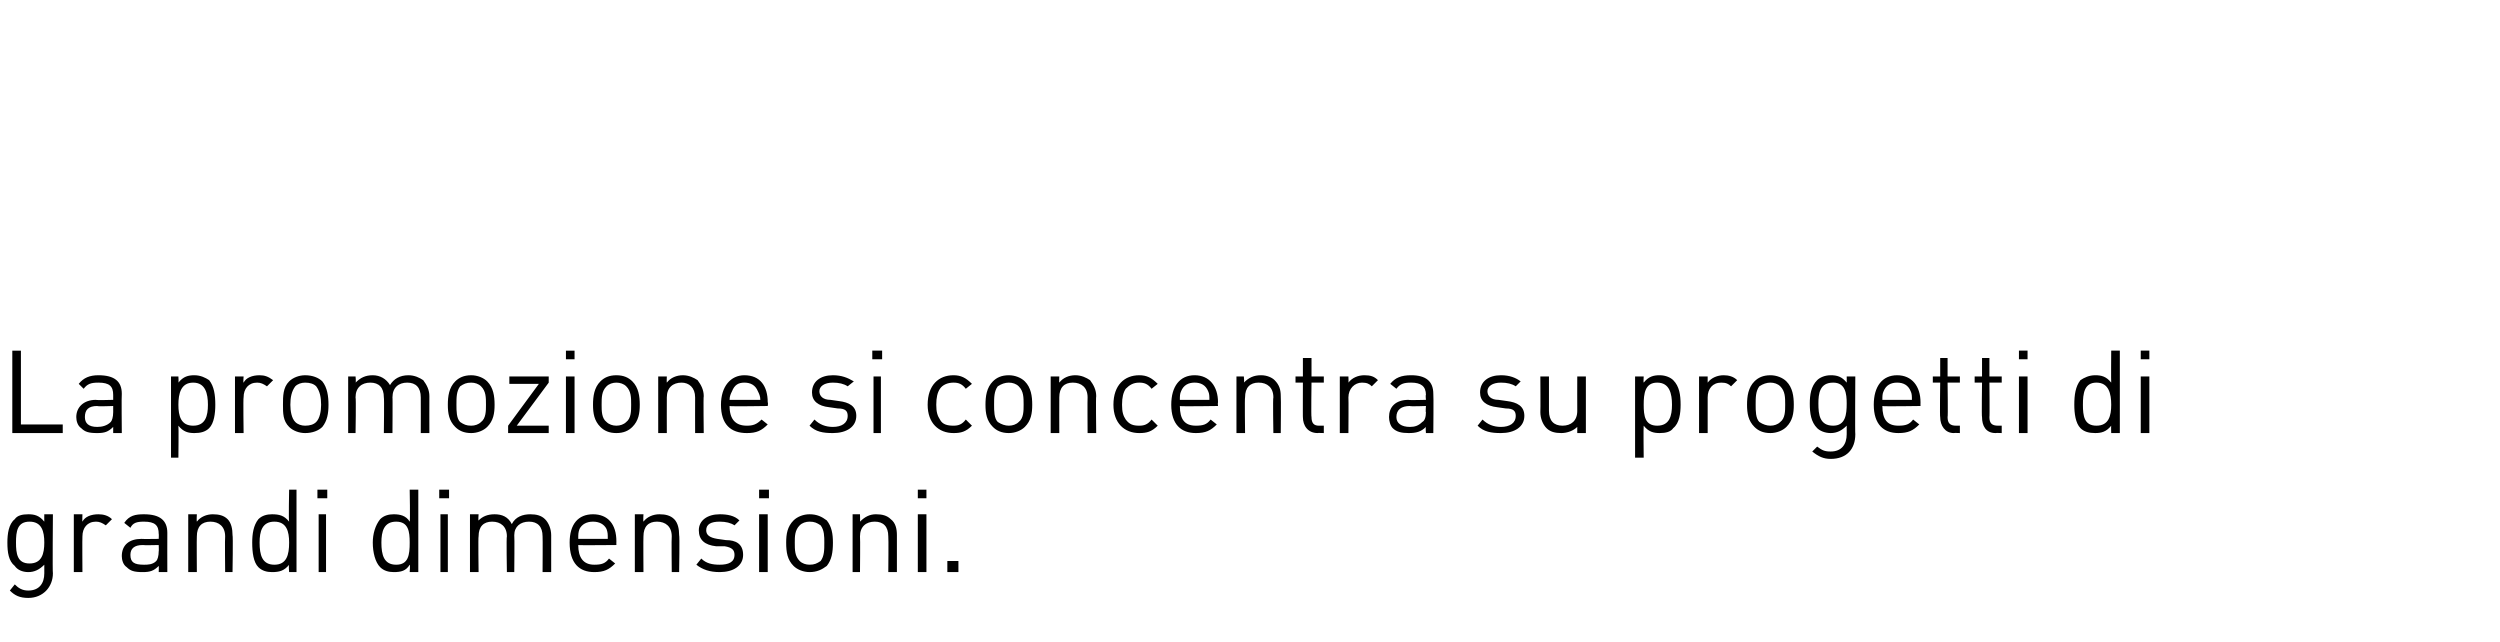
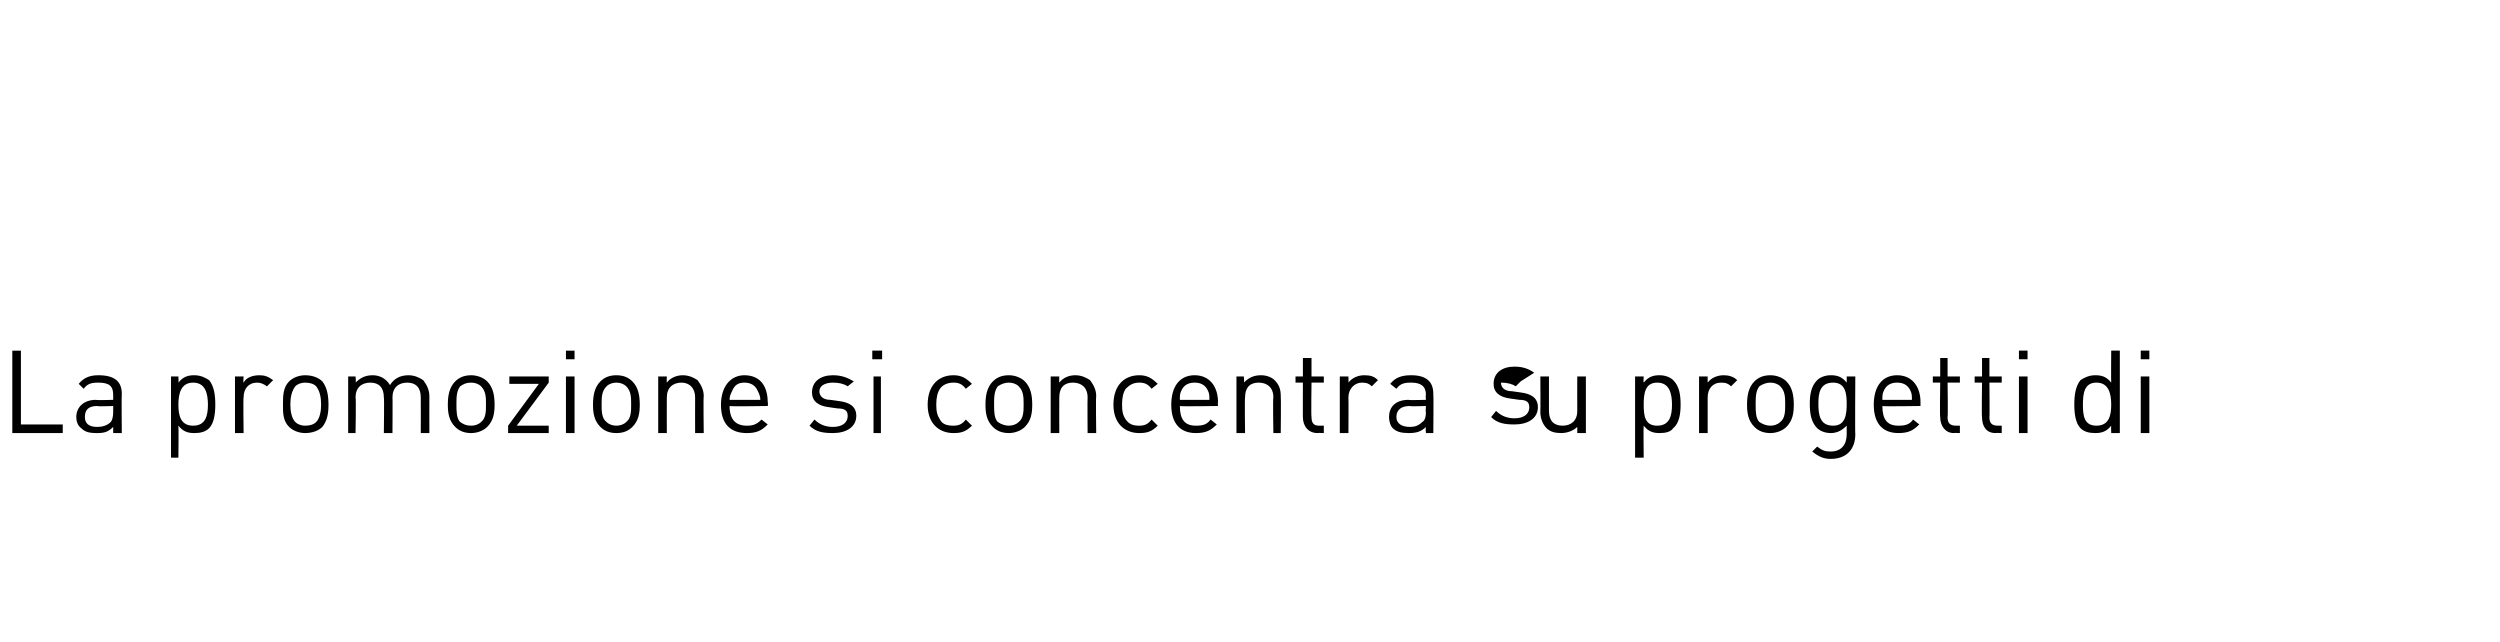
<svg xmlns="http://www.w3.org/2000/svg" version="1.1" width="203.2px" height="52.2px" viewBox="0 -28 203.2 52.2" style="top:-28px">
  <desc>La promozione si concentra su progetti di grandi dimensioni.</desc>
  <defs />
  <g id="Polygon9309">
-     <path d="m3.6 14.4c-.01-.02 0-.6 0-.6l.7 0c0 0-.04 4.8 0 4.8c0 1.1-.8 2-2 2c-.7 0-1.1-.2-1.5-.6c0 0 .4-.5.4-.5c.3.3.6.5 1.1.5c.9 0 1.3-.6 1.3-1.4c0 0 0-.7 0-.7c-.4.4-.8.6-1.3.6c-.5 0-.9-.2-1.1-.5c-.5-.4-.6-1.1-.6-1.9c0-.7.1-1.5.6-1.9c.2-.3.6-.4 1.1-.4c.5 0 .9.1 1.3.6zm-2.3 1.7c0 .9.1 1.7 1.1 1.7c1 0 1.2-.8 1.2-1.7c0-.9-.2-1.7-1.2-1.7c-1 0-1.1.8-1.1 1.7zm7.8-1.9c0 0-.5.5-.5.5c-.3-.2-.5-.3-.8-.3c-.7 0-1.1.5-1.1 1.2c-.02.02 0 2.9 0 2.9l-.7 0l0-4.7l.7 0c0 0-.02.6 0 .6c.2-.4.7-.6 1.3-.6c.4 0 .8.1 1.1.4zm4.5 1.1c-.01.02 0 3.2 0 3.2l-.7 0c0 0 .02-.48 0-.5c-.4.4-.7.5-1.3.5c-.7 0-1-.1-1.3-.4c-.3-.2-.4-.6-.4-.9c0-.9.6-1.4 1.6-1.4c.03.02 1.4 0 1.4 0c0 0 .02-.42 0-.4c0-.7-.3-1-1.2-1c-.6 0-.9.1-1.1.5c0 0-.5-.4-.5-.4c.4-.6.9-.7 1.6-.7c1.3 0 1.9.5 1.9 1.5zm-2 1c-.7 0-1 .3-1 .8c0 .6.3.8 1.1.8c.3 0 .7 0 1-.3c.1-.1.2-.4.2-.8c.02.03 0-.5 0-.5c0 0-1.27.03-1.3 0zm6.9-2.1c.3.3.4.8.4 1.3c.05.01 0 3 0 3l-.6 0c0 0-.03-2.89 0-2.9c0-.8-.5-1.2-1.2-1.2c-.7 0-1.1.4-1.1 1.2c-.02.01 0 2.9 0 2.9l-.7 0l0-4.7l.7 0c0 0-.03.55 0 .6c.3-.4.8-.6 1.3-.6c.5 0 .9.1 1.2.4zm5.6 4.3l-.6 0c0 0-.05-.58 0-.6c-.4.5-.8.6-1.4.6c-.4 0-.8-.1-1.1-.4c-.4-.4-.5-1.2-.5-2c0-.7.1-1.4.5-1.9c.3-.3.7-.4 1.1-.4c.6 0 1 .1 1.4.6c-.05-.02 0-2.6 0-2.6l.6 0l0 6.7zm-3-2.4c0 1 .2 1.8 1.2 1.8c1 0 1.2-.8 1.2-1.8c0-.9-.2-1.7-1.2-1.7c-1 0-1.2.8-1.2 1.7zm5.4 2.4l-.6 0l0-4.7l.6 0l0 4.7zm.1-6l-.8 0l0-.7l.8 0l0 .7zm7.4 6l-.7 0c0 0 .05-.58 0-.6c-.3.5-.7.6-1.3.6c-.4 0-.8-.1-1.1-.4c-.4-.4-.6-1.2-.6-2c0-.7.2-1.4.6-1.9c.3-.3.7-.4 1.1-.4c.5 0 1 .1 1.3.6c.05-.02 0-2.6 0-2.6l.7 0l0 6.7zm-3-2.4c0 1 .2 1.8 1.2 1.8c1 0 1.1-.8 1.1-1.8c0-.9-.1-1.7-1.1-1.7c-1 0-1.2.8-1.2 1.7zm5.4 2.4l-.6 0l0-4.7l.6 0l0 4.7zm.1-6l-.8 0l0-.7l.8 0l0 .7zm7.8 1.7c.3.3.5.8.5 1.3c0 0 0 3 0 3l-.7 0c0 0 .02-2.89 0-2.9c0-.8-.4-1.2-1.1-1.2c-.7 0-1.2.4-1.2 1.1c.03.04 0 3 0 3l-.6 0c0 0-.05-2.89 0-2.9c0-.8-.5-1.2-1.2-1.2c-.7 0-1.1.4-1.1 1.2c-.04.01 0 2.9 0 2.9l-.7 0l0-4.7l.7 0c0 0-.04.54 0 .5c.3-.3.7-.5 1.3-.5c.6 0 1.1.2 1.4.8c.3-.6.9-.8 1.5-.8c.5 0 .9.1 1.2.4zm5.8 1.8c-.01.03 0 .3 0 .3c0 0-3.13.03-3.1 0c0 1 .4 1.6 1.3 1.6c.6 0 .9-.1 1.2-.5c0 0 .5.4.5.4c-.5.5-.9.7-1.7.7c-1.2 0-2-.7-2-2.4c0-1.5.7-2.3 1.9-2.3c1.2 0 1.9.8 1.9 2.2zm-3-1c-.1.3-.1.4-.1.8c0 0 2.4 0 2.4 0c0-.4 0-.5-.1-.8c-.2-.4-.6-.6-1.1-.6c-.5 0-.9.2-1.1.6zm7.7-.8c.3.3.4.8.4 1.3c.05.01 0 3 0 3l-.6 0c0 0-.03-2.89 0-2.9c0-.8-.5-1.2-1.2-1.2c-.7 0-1.1.4-1.1 1.2c-.02.01 0 2.9 0 2.9l-.7 0l0-4.7l.7 0c0 0-.03.55 0 .6c.3-.4.8-.6 1.3-.6c.5 0 .9.1 1.2.4zm5.3.1c0 0-.4.4-.4.4c-.3-.2-.7-.3-1.2-.3c-.7 0-1.1.2-1.1.7c0 .4.3.6.9.7c0 0 .7.1.7.1c.8 0 1.4.3 1.4 1.2c0 .9-.8 1.4-1.9 1.4c-.8 0-1.4-.2-1.9-.6c0 0 .4-.5.4-.5c.4.4.9.5 1.5.5c.7 0 1.2-.2 1.2-.8c0-.4-.2-.6-.8-.7c0 0-.7 0-.7 0c-.9-.1-1.4-.5-1.4-1.3c0-.8.7-1.3 1.7-1.3c.6 0 1.2.1 1.6.5zm2.3 4.2l-.7 0l0-4.7l.7 0l0 4.7zm.1-6l-.8 0l0-.7l.8 0l0 .7zm4.7 1.8c.4.5.5 1.1.5 1.8c0 .8-.1 1.4-.5 1.9c-.4.3-.8.5-1.4.5c-.5 0-1-.2-1.3-.5c-.5-.5-.6-1.1-.6-1.9c0-.7.1-1.3.6-1.8c.3-.3.8-.5 1.3-.5c.6 0 1 .2 1.4.5zm-2.2.4c-.4.4-.4.9-.4 1.4c0 .6 0 1.1.4 1.5c.2.2.5.3.8.3c.4 0 .6-.1.9-.3c.3-.4.3-.9.3-1.5c0-.5 0-1-.3-1.4c-.3-.2-.5-.3-.9-.3c-.3 0-.6.1-.8.3zm7.4-.5c.4.3.5.8.5 1.3c0 .01 0 3 0 3l-.7 0c0 0 .03-2.89 0-2.9c0-.8-.4-1.2-1.1-1.2c-.7 0-1.2.4-1.2 1.2c.03.01 0 2.9 0 2.9l-.6 0l0-4.7l.6 0c0 0 .02.55 0 .6c.4-.4.8-.6 1.3-.6c.5 0 .9.1 1.2.4zm2.9 4.3l-.7 0l0-4.7l.7 0l0 4.7zm0-6l-.7 0l0-.7l.7 0l0 .7zm2.6 6l-.9 0l0-.9l.9 0l0 .9z" stroke="none" fill="#000" />
-   </g>
+     </g>
  <g id="Polygon9308">
-     <path d="m1.7 6.5l3.4 0l0 .7l-4.1 0l0-6.7l.7 0l0 6zm8.2-2.5c-.03.04 0 3.2 0 3.2l-.7 0c0 0 0-.46 0-.5c-.4.4-.7.5-1.3.5c-.7 0-1-.1-1.3-.4c-.3-.2-.4-.6-.4-.9c0-.8.6-1.4 1.6-1.4c.01.04 1.4 0 1.4 0c0 0 0-.4 0-.4c0-.7-.3-1-1.2-1c-.6 0-.9.1-1.2.5c0 0-.4-.4-.4-.4c.4-.5.9-.7 1.6-.7c1.3 0 1.9.5 1.9 1.5zm-2 1c-.7 0-1 .3-1 .9c0 .5.3.8 1 .8c.4 0 .8-.1 1.1-.4c.1-.1.2-.4.2-.8c0 .05 0-.5 0-.5c0 0-1.29.05-1.3 0zm9.1-2.1c.4.5.5 1.2.5 2c0 .7-.1 1.5-.5 1.9c-.3.3-.7.4-1.2.4c-.5 0-.9-.1-1.3-.6c.03.04 0 2.6 0 2.6l-.6 0l0-6.6l.6 0c0 0 .03.5 0 .5c.4-.5.8-.6 1.3-.6c.5 0 .9.2 1.2.4zm-2.5 2c0 .9.2 1.7 1.2 1.7c1 0 1.2-.8 1.2-1.7c0-.9-.2-1.8-1.2-1.8c-1 0-1.2.9-1.2 1.8zm7.7-2c0 0-.5.5-.5.5c-.3-.2-.5-.3-.8-.3c-.7 0-1.1.5-1.1 1.2c-.04.04 0 2.9 0 2.9l-.7 0l0-4.6l.7 0c0 0-.04.52 0 .5c.2-.4.7-.6 1.3-.6c.4 0 .7.1 1.1.4zm4 .1c.4.5.5 1.2.5 1.9c0 .7-.1 1.3-.5 1.8c-.3.3-.8.5-1.4.5c-.5 0-1-.2-1.3-.5c-.5-.5-.5-1.1-.5-1.8c0-.7 0-1.4.5-1.9c.3-.3.8-.5 1.3-.5c.6 0 1.1.2 1.4.5zm-2.2.4c-.3.4-.4.9-.4 1.5c0 .5.1 1.1.4 1.4c.2.2.5.3.8.3c.4 0 .7-.1.9-.3c.3-.3.4-.9.4-1.4c0-.6-.1-1.1-.4-1.5c-.2-.2-.5-.3-.9-.3c-.3 0-.6.1-.8.3zm10.4-.5c.3.4.5.8.5 1.3c-.01.02 0 3 0 3l-.7 0c0 0 .01-2.87 0-2.9c0-.8-.4-1.2-1.1-1.2c-.7 0-1.2.4-1.2 1.2c.02-.04 0 2.9 0 2.9l-.7 0c0 0 .04-2.87 0-2.9c0-.8-.4-1.2-1.1-1.2c-.7 0-1.2.4-1.2 1.2c.05.03 0 2.9 0 2.9l-.6 0l0-4.6l.6 0c0 0 .05.46 0 .5c.4-.4.8-.6 1.4-.6c.6 0 1.1.3 1.4.8c.3-.5.8-.8 1.5-.8c.5 0 .9.2 1.2.4zm5.2.1c.5.5.6 1.2.6 1.9c0 .7-.1 1.3-.6 1.8c-.3.3-.8.5-1.3.5c-.6 0-1-.2-1.3-.5c-.5-.5-.6-1.1-.6-1.8c0-.7.1-1.4.6-1.9c.3-.3.7-.5 1.3-.5c.5 0 1 .2 1.3.5zm-2.2.4c-.3.4-.3.9-.3 1.5c0 .5 0 1.1.3 1.4c.3.2.5.3.9.3c.3 0 .6-.1.8-.3c.4-.3.4-.9.4-1.4c0-.6 0-1.1-.4-1.5c-.2-.2-.5-.3-.8-.3c-.4 0-.6.1-.9.3zm3.9 3.2l2.5-3.4l-2.4 0l0-.6l3.2 0l0 .5l-2.6 3.5l2.6 0l0 .6l-3.3 0l0-.6zm5.4.6l-.7 0l0-4.6l.7 0l0 4.6zm0-6l-.7 0l0-.7l.7 0l0 .7zm4.7 1.8c.5.5.6 1.2.6 1.9c0 .7-.1 1.3-.6 1.8c-.3.3-.7.5-1.3.5c-.6 0-1-.2-1.3-.5c-.5-.5-.6-1.1-.6-1.8c0-.7.1-1.4.6-1.9c.3-.3.7-.5 1.3-.5c.6 0 1 .2 1.3.5zm-2.1.4c-.4.4-.4.9-.4 1.5c0 .5 0 1.1.4 1.4c.2.2.5.3.8.3c.3 0 .6-.1.8-.3c.4-.3.4-.9.4-1.4c0-.6 0-1.1-.4-1.5c-.2-.2-.5-.3-.8-.3c-.3 0-.6.1-.8.3zm7.4-.5c.3.4.5.8.5 1.3c-.04.03 0 3 0 3l-.7 0c0 0-.01-2.87 0-2.9c0-.8-.5-1.2-1.1-1.2c-.7 0-1.2.4-1.2 1.2c-.01.03 0 2.9 0 2.9l-.7 0l0-4.6l.7 0c0 0-.02.47 0 .5c.3-.4.8-.6 1.3-.6c.5 0 .9.2 1.2.4zm5.7 1.8c.05.05 0 .3 0 .3c0 0-3.08.05-3.1 0c0 1.1.5 1.6 1.4 1.6c.5 0 .8-.1 1.2-.5c0 0 .5.4.5.4c-.5.5-.9.7-1.7.7c-1.3 0-2.1-.7-2.1-2.3c0-1.5.8-2.4 1.9-2.4c1.3 0 1.9.9 1.9 2.2zm-2.9-.9c-.1.2-.2.4-.2.7c0 0 2.5 0 2.5 0c0-.3-.1-.5-.2-.7c-.2-.5-.6-.7-1.1-.7c-.5 0-.8.2-1 .7zm9.9-.8c0 0-.5.4-.5.4c-.3-.2-.7-.3-1.2-.3c-.7 0-1.1.3-1.1.7c0 .4.3.7.9.7c0 0 .7.1.7.1c.8.1 1.4.4 1.4 1.2c0 .9-.8 1.4-1.9 1.4c-.8 0-1.4-.1-1.9-.6c0 0 .4-.5.4-.5c.4.4.9.6 1.5.6c.7 0 1.2-.3 1.2-.9c0-.4-.2-.6-.8-.6c0 0-.7-.1-.7-.1c-.9-.1-1.4-.5-1.4-1.2c0-.9.7-1.4 1.7-1.4c.7 0 1.2.2 1.7.5zm2.2 4.2l-.6 0l0-4.6l.6 0l0 4.6zm.1-6l-.8 0l0-.7l.8 0l0 .7zm7.3 2c0 0-.5.4-.5.4c-.3-.4-.6-.5-1-.5c-.5 0-.9.2-1.1.5c-.2.3-.3.7-.3 1.3c0 .6.1.9.3 1.2c.2.4.6.5 1.1.5c.4 0 .7-.1 1-.5c0 0 .5.5.5.5c-.5.5-.9.6-1.5.6c-1.2 0-2.1-.8-2.1-2.3c0-1.6.9-2.4 2.1-2.4c.6 0 1 .2 1.5.7zm4.3-.2c.5.5.6 1.2.6 1.9c0 .7-.1 1.3-.6 1.8c-.3.3-.8.5-1.3.5c-.6 0-1-.2-1.3-.5c-.5-.5-.6-1.1-.6-1.8c0-.7.1-1.4.6-1.9c.3-.3.7-.5 1.3-.5c.5 0 1 .2 1.3.5zm-2.2.4c-.3.4-.3.9-.3 1.5c0 .5 0 1.1.3 1.4c.3.2.6.3.9.3c.3 0 .6-.1.8-.3c.4-.3.4-.9.4-1.4c0-.6 0-1.1-.4-1.5c-.2-.2-.5-.3-.8-.3c-.3 0-.6.1-.9.3zm7.5-.5c.3.4.5.8.5 1.3c-.04.03 0 3 0 3l-.7 0c0 0-.02-2.87 0-2.9c0-.8-.5-1.2-1.2-1.2c-.7 0-1.1.4-1.1 1.2c-.01.03 0 2.9 0 2.9l-.7 0l0-4.6l.7 0c0 0-.02.47 0 .5c.3-.4.8-.6 1.3-.6c.5 0 .9.2 1.2.4zm5.5.3c0 0-.5.4-.5.4c-.3-.4-.6-.5-1-.5c-.5 0-.8.2-1.1.5c-.2.3-.3.7-.3 1.3c0 .6.1.9.3 1.2c.3.4.6.5 1.1.5c.4 0 .7-.1 1-.5c0 0 .5.5.5.5c-.5.5-.9.6-1.5.6c-1.2 0-2.1-.8-2.1-2.3c0-1.6.9-2.4 2.1-2.4c.6 0 1 .2 1.5.7zm4.9 1.5c-.03.05 0 .3 0 .3c0 0-3.15.05-3.1 0c0 1.1.4 1.6 1.3 1.6c.6 0 .9-.1 1.2-.5c0 0 .5.4.5.4c-.5.5-.9.7-1.7.7c-1.2 0-2-.7-2-2.3c0-1.5.7-2.4 1.9-2.4c1.2 0 1.9.9 1.9 2.2zm-3-.9c-.1.2-.1.4-.1.7c0 0 2.4 0 2.4 0c0-.3 0-.5-.1-.7c-.2-.5-.6-.7-1.1-.7c-.5 0-.9.2-1.1.7zm7.6-.9c.4.4.5.8.5 1.3c.03.03 0 3 0 3l-.6 0c0 0-.05-2.87 0-2.9c0-.8-.5-1.2-1.2-1.2c-.7 0-1.1.4-1.1 1.2c-.04.03 0 2.9 0 2.9l-.7 0l0-4.6l.6 0c0 0 .05.47 0 .5c.4-.4.8-.6 1.4-.6c.5 0 .9.2 1.1.4zm3-.3l1 0l0 .5l-1 0c0 0-.04 2.82 0 2.8c0 .5.2.7.6.7c-.01 0 .4 0 .4 0l0 .6c0 0-.53-.02-.5 0c-.8 0-1.2-.6-1.2-1.3c-.01.04 0-2.8 0-2.8l-.6 0l0-.5l.6 0l0-1.5l.7 0l0 1.5zm5.4.3c0 0-.5.5-.5.5c-.2-.2-.4-.3-.8-.3c-.6 0-1.1.5-1.1 1.2c.02.04 0 2.9 0 2.9l-.7 0l0-4.6l.7 0c0 0 .02.52 0 .5c.3-.4.8-.6 1.3-.6c.5 0 .8.1 1.1.4zm4.5 1.1c.03.04 0 3.2 0 3.2l-.6 0c0 0-.04-.46 0-.5c-.4.4-.8.5-1.4.5c-.6 0-1-.1-1.3-.4c-.2-.2-.3-.6-.3-.9c0-.8.5-1.4 1.6-1.4c-.03.04 1.4 0 1.4 0c0 0-.04-.4 0-.4c0-.7-.4-1-1.2-1c-.6 0-.9.1-1.2.5c0 0-.5-.4-.5-.4c.4-.5.9-.7 1.7-.7c1.2 0 1.8.5 1.8 1.5zm-1.9 1c-.7 0-1.1.3-1.1.9c0 .5.4.8 1.1.8c.4 0 .7-.1 1-.4c.2-.1.3-.4.3-.8c-.04.05 0-.5 0-.5c0 0-1.33.05-1.3 0zm9-2c0 0-.4.4-.4.4c-.3-.2-.7-.3-1.2-.3c-.7 0-1.1.3-1.1.7c0 .4.3.7.9.7c0 0 .7.1.7.1c.8.1 1.4.4 1.4 1.2c0 .9-.8 1.4-1.9 1.4c-.8 0-1.4-.1-1.9-.6c0 0 .4-.5.4-.5c.4.4.9.6 1.5.6c.7 0 1.2-.3 1.2-.9c0-.4-.2-.6-.8-.6c0 0-.7-.1-.7-.1c-.9-.1-1.4-.5-1.4-1.2c0-.9.7-1.4 1.7-1.4c.7 0 1.2.2 1.6.5zm5.3 4.2l-.7 0c0 0 0-.53 0-.5c-.3.3-.8.5-1.3.5c-.5 0-.9-.1-1.2-.4c-.3-.3-.5-.8-.5-1.3c.02.01 0-2.9 0-2.9l.7 0c0 0 0 2.81 0 2.8c0 .8.4 1.2 1.1 1.2c.7 0 1.2-.4 1.2-1.2c-.01.01 0-2.8 0-2.8l.7 0l0 4.6zm7.1-4.3c.5.5.6 1.2.6 2c0 .7-.1 1.5-.6 1.9c-.2.3-.6.4-1.1.4c-.5 0-.9-.1-1.3-.6c-.03.04 0 2.6 0 2.6l-.7 0l0-6.6l.7 0c0 0-.03.5 0 .5c.4-.5.8-.6 1.3-.6c.5 0 .9.2 1.1.4zm-2.4 2c0 .9.1 1.7 1.1 1.7c1 0 1.2-.8 1.2-1.7c0-.9-.2-1.8-1.2-1.8c-1 0-1.1.9-1.1 1.8zm7.6-2c0 0-.5.5-.5.5c-.2-.2-.4-.3-.8-.3c-.7 0-1.1.5-1.1 1.2c0 .04 0 2.9 0 2.9l-.7 0l0-4.6l.7 0c0 0 0 .52 0 .5c.3-.4.8-.6 1.3-.6c.4 0 .8.1 1.1.4zm4 .1c.5.5.6 1.2.6 1.9c0 .7-.1 1.3-.6 1.8c-.3.3-.8.5-1.3.5c-.6 0-1-.2-1.3-.5c-.5-.5-.6-1.1-.6-1.8c0-.7.1-1.4.6-1.9c.3-.3.7-.5 1.3-.5c.5 0 1 .2 1.3.5zm-2.2.4c-.3.4-.3.9-.3 1.5c0 .5 0 1.1.3 1.4c.3.2.6.3.9.3c.3 0 .6-.1.8-.3c.4-.3.4-.9.4-1.4c0-.6 0-1.1-.4-1.5c-.2-.2-.5-.3-.8-.3c-.3 0-.6.1-.9.3zm7.1-.3c.01 0 0-.5 0-.5l.7 0c0 0-.03 4.72 0 4.7c0 1.2-.7 2-2 2c-.6 0-1-.2-1.5-.6c0 0 .4-.4.4-.4c.4.3.6.4 1.1.4c.9 0 1.3-.6 1.3-1.4c0 0 0-.7 0-.7c-.4.4-.8.6-1.3.6c-.5 0-.9-.2-1.1-.4c-.5-.5-.6-1.2-.6-2c0-.7.1-1.4.6-1.9c.2-.2.6-.4 1.1-.4c.5 0 .9.1 1.3.6zm-2.3 1.7c0 .9.1 1.8 1.2 1.8c1 0 1.1-.9 1.1-1.8c0-.8-.1-1.7-1.1-1.7c-1.1 0-1.2.9-1.2 1.7zm8.3-.1c-.01.05 0 .3 0 .3c0 0-3.13.05-3.1 0c0 1.1.4 1.6 1.3 1.6c.6 0 .9-.1 1.2-.5c0 0 .5.4.5.4c-.5.5-.9.7-1.7.7c-1.2 0-2-.7-2-2.3c0-1.5.7-2.4 1.9-2.4c1.2 0 1.9.9 1.9 2.2zm-3-.9c-.1.2-.1.4-.1.7c0 0 2.4 0 2.4 0c0-.3 0-.5-.1-.7c-.2-.5-.6-.7-1.1-.7c-.5 0-.9.2-1.1.7zm5.2-1.2l1 0l0 .5l-1 0c0 0 .04 2.82 0 2.8c0 .5.2.7.7.7c-.03 0 .3 0 .3 0l0 .6c0 0-.45-.02-.5 0c-.7 0-1.1-.6-1.1-1.3c-.04.04 0-2.8 0-2.8l-.6 0l0-.5l.6 0l0-1.5l.6 0l0 1.5zm3.4 0l1 0l0 .5l-1 0c0 0 .03 2.82 0 2.8c0 .5.2.7.7.7c-.04 0 .3 0 .3 0l0 .6c0 0-.46-.02-.5 0c-.8 0-1.1-.6-1.1-1.3c-.04.04 0-2.8 0-2.8l-.6 0l0-.5l.6 0l0-1.5l.6 0l0 1.5zm3.1 4.6l-.7 0l0-4.6l.7 0l0 4.6zm0-6l-.7 0l0-.7l.7 0l0 .7zm7.5 6l-.7 0c0 0-.02-.56 0-.6c-.4.5-.8.6-1.3.6c-.5 0-.9-.1-1.2-.4c-.4-.4-.5-1.2-.5-1.9c0-.8.1-1.5.5-2c.3-.2.7-.4 1.2-.4c.5 0 .9.1 1.3.6c-.02 0 0-2.6 0-2.6l.7 0l0 6.7zm-3-2.3c0 .9.1 1.7 1.1 1.7c1 0 1.2-.8 1.2-1.7c0-.9-.2-1.8-1.2-1.8c-1 0-1.1.9-1.1 1.8zm5.4 2.3l-.7 0l0-4.6l.7 0l0 4.6zm0-6l-.7 0l0-.7l.7 0l0 .7z" stroke="none" fill="#000" />
+     <path d="m1.7 6.5l3.4 0l0 .7l-4.1 0l0-6.7l.7 0l0 6zm8.2-2.5c-.03.04 0 3.2 0 3.2l-.7 0c0 0 0-.46 0-.5c-.4.4-.7.5-1.3.5c-.7 0-1-.1-1.3-.4c-.3-.2-.4-.6-.4-.9c0-.8.6-1.4 1.6-1.4c.01.04 1.4 0 1.4 0c0 0 0-.4 0-.4c0-.7-.3-1-1.2-1c-.6 0-.9.1-1.2.5c0 0-.4-.4-.4-.4c.4-.5.9-.7 1.6-.7c1.3 0 1.9.5 1.9 1.5zm-2 1c-.7 0-1 .3-1 .9c0 .5.3.8 1 .8c.4 0 .8-.1 1.1-.4c.1-.1.2-.4.2-.8c0 .05 0-.5 0-.5c0 0-1.29.05-1.3 0zm9.1-2.1c.4.5.5 1.2.5 2c0 .7-.1 1.5-.5 1.9c-.3.3-.7.4-1.2.4c-.5 0-.9-.1-1.3-.6c.03.04 0 2.6 0 2.6l-.6 0l0-6.6l.6 0c0 0 .03.5 0 .5c.4-.5.8-.6 1.3-.6c.5 0 .9.2 1.2.4zm-2.5 2c0 .9.2 1.7 1.2 1.7c1 0 1.2-.8 1.2-1.7c0-.9-.2-1.8-1.2-1.8c-1 0-1.2.9-1.2 1.8zm7.7-2c0 0-.5.5-.5.5c-.3-.2-.5-.3-.8-.3c-.7 0-1.1.5-1.1 1.2c-.04.04 0 2.9 0 2.9l-.7 0l0-4.6l.7 0c0 0-.04.52 0 .5c.2-.4.7-.6 1.3-.6c.4 0 .7.1 1.1.4zm4 .1c.4.5.5 1.2.5 1.9c0 .7-.1 1.3-.5 1.8c-.3.3-.8.5-1.4.5c-.5 0-1-.2-1.3-.5c-.5-.5-.5-1.1-.5-1.8c0-.7 0-1.4.5-1.9c.3-.3.8-.5 1.3-.5c.6 0 1.1.2 1.4.5zm-2.2.4c-.3.4-.4.9-.4 1.5c0 .5.1 1.1.4 1.4c.2.2.5.3.8.3c.4 0 .7-.1.9-.3c.3-.3.4-.9.4-1.4c0-.6-.1-1.1-.4-1.5c-.2-.2-.5-.3-.9-.3c-.3 0-.6.1-.8.3zm10.4-.5c.3.4.5.8.5 1.3c-.01.02 0 3 0 3l-.7 0c0 0 .01-2.87 0-2.9c0-.8-.4-1.2-1.1-1.2c-.7 0-1.2.4-1.2 1.2c.02-.04 0 2.9 0 2.9l-.7 0c0 0 .04-2.87 0-2.9c0-.8-.4-1.2-1.1-1.2c-.7 0-1.2.4-1.2 1.2c.05.03 0 2.9 0 2.9l-.6 0l0-4.6l.6 0c0 0 .05.46 0 .5c.4-.4.8-.6 1.4-.6c.6 0 1.1.3 1.4.8c.3-.5.8-.8 1.5-.8c.5 0 .9.2 1.2.4zm5.2.1c.5.5.6 1.2.6 1.9c0 .7-.1 1.3-.6 1.8c-.3.3-.8.5-1.3.5c-.6 0-1-.2-1.3-.5c-.5-.5-.6-1.1-.6-1.8c0-.7.1-1.4.6-1.9c.3-.3.7-.5 1.3-.5c.5 0 1 .2 1.3.5zm-2.2.4c-.3.4-.3.9-.3 1.5c0 .5 0 1.1.3 1.4c.3.2.5.3.9.3c.3 0 .6-.1.8-.3c.4-.3.4-.9.4-1.4c0-.6 0-1.1-.4-1.5c-.2-.2-.5-.3-.8-.3c-.4 0-.6.1-.9.3zm3.9 3.2l2.5-3.4l-2.4 0l0-.6l3.2 0l0 .5l-2.6 3.5l2.6 0l0 .6l-3.3 0l0-.6zm5.4.6l-.7 0l0-4.6l.7 0l0 4.6zm0-6l-.7 0l0-.7l.7 0l0 .7zm4.7 1.8c.5.5.6 1.2.6 1.9c0 .7-.1 1.3-.6 1.8c-.3.3-.7.5-1.3.5c-.6 0-1-.2-1.3-.5c-.5-.5-.6-1.1-.6-1.8c0-.7.1-1.4.6-1.9c.3-.3.7-.5 1.3-.5c.6 0 1 .2 1.3.5zm-2.1.4c-.4.4-.4.9-.4 1.5c0 .5 0 1.1.4 1.4c.2.2.5.3.8.3c.3 0 .6-.1.8-.3c.4-.3.4-.9.4-1.4c0-.6 0-1.1-.4-1.5c-.2-.2-.5-.3-.8-.3c-.3 0-.6.1-.8.3zm7.4-.5c.3.4.5.8.5 1.3c-.04.03 0 3 0 3l-.7 0c0 0-.01-2.87 0-2.9c0-.8-.5-1.2-1.1-1.2c-.7 0-1.2.4-1.2 1.2c-.01.03 0 2.9 0 2.9l-.7 0l0-4.6l.7 0c0 0-.02.47 0 .5c.3-.4.8-.6 1.3-.6c.5 0 .9.2 1.2.4zm5.7 1.8c.05.05 0 .3 0 .3c0 0-3.08.05-3.1 0c0 1.1.5 1.6 1.4 1.6c.5 0 .8-.1 1.2-.5c0 0 .5.4.5.4c-.5.5-.9.7-1.7.7c-1.3 0-2.1-.7-2.1-2.3c0-1.5.8-2.4 1.9-2.4c1.3 0 1.9.9 1.9 2.2zm-2.9-.9c-.1.2-.2.4-.2.7c0 0 2.5 0 2.5 0c0-.3-.1-.5-.2-.7c-.2-.5-.6-.7-1.1-.7c-.5 0-.8.2-1 .7zm9.9-.8c0 0-.5.4-.5.4c-.3-.2-.7-.3-1.2-.3c-.7 0-1.1.3-1.1.7c0 .4.3.7.9.7c0 0 .7.1.7.1c.8.1 1.4.4 1.4 1.2c0 .9-.8 1.4-1.9 1.4c-.8 0-1.4-.1-1.9-.6c0 0 .4-.5.4-.5c.4.4.9.6 1.5.6c.7 0 1.2-.3 1.2-.9c0-.4-.2-.6-.8-.6c0 0-.7-.1-.7-.1c-.9-.1-1.4-.5-1.4-1.2c0-.9.7-1.4 1.7-1.4c.7 0 1.2.2 1.7.5zm2.2 4.2l-.6 0l0-4.6l.6 0l0 4.6zm.1-6l-.8 0l0-.7l.8 0l0 .7zm7.3 2c0 0-.5.4-.5.4c-.3-.4-.6-.5-1-.5c-.5 0-.9.2-1.1.5c-.2.3-.3.7-.3 1.3c0 .6.1.9.3 1.2c.2.4.6.5 1.1.5c.4 0 .7-.1 1-.5c0 0 .5.5.5.5c-.5.5-.9.6-1.5.6c-1.2 0-2.1-.8-2.1-2.3c0-1.6.9-2.4 2.1-2.4c.6 0 1 .2 1.5.7zm4.3-.2c.5.5.6 1.2.6 1.9c0 .7-.1 1.3-.6 1.8c-.3.3-.8.5-1.3.5c-.6 0-1-.2-1.3-.5c-.5-.5-.6-1.1-.6-1.8c0-.7.1-1.4.6-1.9c.3-.3.7-.5 1.3-.5c.5 0 1 .2 1.3.5zm-2.2.4c-.3.4-.3.9-.3 1.5c0 .5 0 1.1.3 1.4c.3.2.6.3.9.3c.3 0 .6-.1.8-.3c.4-.3.4-.9.4-1.4c0-.6 0-1.1-.4-1.5c-.2-.2-.5-.3-.8-.3c-.3 0-.6.1-.9.3zm7.5-.5c.3.4.5.8.5 1.3c-.04.03 0 3 0 3l-.7 0c0 0-.02-2.87 0-2.9c0-.8-.5-1.2-1.2-1.2c-.7 0-1.1.4-1.1 1.2c-.01.03 0 2.9 0 2.9l-.7 0l0-4.6l.7 0c0 0-.02.47 0 .5c.3-.4.8-.6 1.3-.6c.5 0 .9.2 1.2.4zm5.5.3c0 0-.5.4-.5.4c-.3-.4-.6-.5-1-.5c-.5 0-.8.2-1.1.5c-.2.3-.3.7-.3 1.3c0 .6.1.9.3 1.2c.3.4.6.5 1.1.5c.4 0 .7-.1 1-.5c0 0 .5.5.5.5c-.5.5-.9.6-1.5.6c-1.2 0-2.1-.8-2.1-2.3c0-1.6.9-2.4 2.1-2.4c.6 0 1 .2 1.5.7zm4.9 1.5c-.03.05 0 .3 0 .3c0 0-3.15.05-3.1 0c0 1.1.4 1.6 1.3 1.6c.6 0 .9-.1 1.2-.5c0 0 .5.4.5.4c-.5.5-.9.7-1.7.7c-1.2 0-2-.7-2-2.3c0-1.5.7-2.4 1.9-2.4c1.2 0 1.9.9 1.9 2.2zm-3-.9c-.1.2-.1.4-.1.7c0 0 2.4 0 2.4 0c0-.3 0-.5-.1-.7c-.2-.5-.6-.7-1.1-.7c-.5 0-.9.2-1.1.7zm7.6-.9c.4.4.5.8.5 1.3c.03.03 0 3 0 3l-.6 0c0 0-.05-2.87 0-2.9c0-.8-.5-1.2-1.2-1.2c-.7 0-1.1.4-1.1 1.2c-.04.03 0 2.9 0 2.9l-.7 0l0-4.6l.6 0c0 0 .05.47 0 .5c.4-.4.8-.6 1.4-.6c.5 0 .9.2 1.1.4zm3-.3l1 0l0 .5l-1 0c0 0-.04 2.82 0 2.8c0 .5.2.7.6.7c-.01 0 .4 0 .4 0l0 .6c0 0-.53-.02-.5 0c-.8 0-1.2-.6-1.2-1.3c-.01.04 0-2.8 0-2.8l-.6 0l0-.5l.6 0l0-1.5l.7 0l0 1.5zm5.4.3c0 0-.5.5-.5.5c-.2-.2-.4-.3-.8-.3c-.6 0-1.1.5-1.1 1.2c.02.04 0 2.9 0 2.9l-.7 0l0-4.6l.7 0c0 0 .02.52 0 .5c.3-.4.8-.6 1.3-.6c.5 0 .8.1 1.1.4zm4.5 1.1c.03.04 0 3.2 0 3.2l-.6 0c0 0-.04-.46 0-.5c-.4.4-.8.5-1.4.5c-.6 0-1-.1-1.3-.4c-.2-.2-.3-.6-.3-.9c0-.8.5-1.4 1.6-1.4c-.03.04 1.4 0 1.4 0c0 0-.04-.4 0-.4c0-.7-.4-1-1.2-1c-.6 0-.9.1-1.2.5c0 0-.5-.4-.5-.4c.4-.5.9-.7 1.7-.7c1.2 0 1.8.5 1.8 1.5zm-1.9 1c-.7 0-1.1.3-1.1.9c0 .5.4.8 1.1.8c.4 0 .7-.1 1-.4c.2-.1.3-.4.3-.8c-.04.05 0-.5 0-.5c0 0-1.33.05-1.3 0zm9-2c0 0-.4.4-.4.4c-.3-.2-.7-.3-1.2-.3c0 .4.3.7.9.7c0 0 .7.1.7.1c.8.1 1.4.4 1.4 1.2c0 .9-.8 1.4-1.9 1.4c-.8 0-1.4-.1-1.9-.6c0 0 .4-.5.4-.5c.4.4.9.6 1.5.6c.7 0 1.2-.3 1.2-.9c0-.4-.2-.6-.8-.6c0 0-.7-.1-.7-.1c-.9-.1-1.4-.5-1.4-1.2c0-.9.7-1.4 1.7-1.4c.7 0 1.2.2 1.6.5zm5.3 4.2l-.7 0c0 0 0-.53 0-.5c-.3.3-.8.5-1.3.5c-.5 0-.9-.1-1.2-.4c-.3-.3-.5-.8-.5-1.3c.02.01 0-2.9 0-2.9l.7 0c0 0 0 2.81 0 2.8c0 .8.4 1.2 1.1 1.2c.7 0 1.2-.4 1.2-1.2c-.01.01 0-2.8 0-2.8l.7 0l0 4.6zm7.1-4.3c.5.5.6 1.2.6 2c0 .7-.1 1.5-.6 1.9c-.2.3-.6.4-1.1.4c-.5 0-.9-.1-1.3-.6c-.03.04 0 2.6 0 2.6l-.7 0l0-6.6l.7 0c0 0-.03.5 0 .5c.4-.5.8-.6 1.3-.6c.5 0 .9.2 1.1.4zm-2.4 2c0 .9.1 1.7 1.1 1.7c1 0 1.2-.8 1.2-1.7c0-.9-.2-1.8-1.2-1.8c-1 0-1.1.9-1.1 1.8zm7.6-2c0 0-.5.5-.5.5c-.2-.2-.4-.3-.8-.3c-.7 0-1.1.5-1.1 1.2c0 .04 0 2.9 0 2.9l-.7 0l0-4.6l.7 0c0 0 0 .52 0 .5c.3-.4.8-.6 1.3-.6c.4 0 .8.1 1.1.4zm4 .1c.5.5.6 1.2.6 1.9c0 .7-.1 1.3-.6 1.8c-.3.3-.8.5-1.3.5c-.6 0-1-.2-1.3-.5c-.5-.5-.6-1.1-.6-1.8c0-.7.1-1.4.6-1.9c.3-.3.7-.5 1.3-.5c.5 0 1 .2 1.3.5zm-2.2.4c-.3.4-.3.9-.3 1.5c0 .5 0 1.1.3 1.4c.3.2.6.3.9.3c.3 0 .6-.1.8-.3c.4-.3.4-.9.4-1.4c0-.6 0-1.1-.4-1.5c-.2-.2-.5-.3-.8-.3c-.3 0-.6.1-.9.3zm7.1-.3c.01 0 0-.5 0-.5l.7 0c0 0-.03 4.72 0 4.7c0 1.2-.7 2-2 2c-.6 0-1-.2-1.5-.6c0 0 .4-.4.4-.4c.4.3.6.4 1.1.4c.9 0 1.3-.6 1.3-1.4c0 0 0-.7 0-.7c-.4.4-.8.6-1.3.6c-.5 0-.9-.2-1.1-.4c-.5-.5-.6-1.2-.6-2c0-.7.1-1.4.6-1.9c.2-.2.6-.4 1.1-.4c.5 0 .9.1 1.3.6zm-2.3 1.7c0 .9.1 1.8 1.2 1.8c1 0 1.1-.9 1.1-1.8c0-.8-.1-1.7-1.1-1.7c-1.1 0-1.2.9-1.2 1.7zm8.3-.1c-.01.05 0 .3 0 .3c0 0-3.13.05-3.1 0c0 1.1.4 1.6 1.3 1.6c.6 0 .9-.1 1.2-.5c0 0 .5.4.5.4c-.5.5-.9.7-1.7.7c-1.2 0-2-.7-2-2.3c0-1.5.7-2.4 1.9-2.4c1.2 0 1.9.9 1.9 2.2zm-3-.9c-.1.2-.1.4-.1.7c0 0 2.4 0 2.4 0c0-.3 0-.5-.1-.7c-.2-.5-.6-.7-1.1-.7c-.5 0-.9.2-1.1.7zm5.2-1.2l1 0l0 .5l-1 0c0 0 .04 2.82 0 2.8c0 .5.2.7.7.7c-.03 0 .3 0 .3 0l0 .6c0 0-.45-.02-.5 0c-.7 0-1.1-.6-1.1-1.3c-.04.04 0-2.8 0-2.8l-.6 0l0-.5l.6 0l0-1.5l.6 0l0 1.5zm3.4 0l1 0l0 .5l-1 0c0 0 .03 2.82 0 2.8c0 .5.2.7.7.7c-.04 0 .3 0 .3 0l0 .6c0 0-.46-.02-.5 0c-.8 0-1.1-.6-1.1-1.3c-.04.04 0-2.8 0-2.8l-.6 0l0-.5l.6 0l0-1.5l.6 0l0 1.5zm3.1 4.6l-.7 0l0-4.6l.7 0l0 4.6zm0-6l-.7 0l0-.7l.7 0l0 .7zm7.5 6l-.7 0c0 0-.02-.56 0-.6c-.4.5-.8.6-1.3.6c-.5 0-.9-.1-1.2-.4c-.4-.4-.5-1.2-.5-1.9c0-.8.1-1.5.5-2c.3-.2.7-.4 1.2-.4c.5 0 .9.1 1.3.6c-.02 0 0-2.6 0-2.6l.7 0l0 6.7zm-3-2.3c0 .9.1 1.7 1.1 1.7c1 0 1.2-.8 1.2-1.7c0-.9-.2-1.8-1.2-1.8c-1 0-1.1.9-1.1 1.8zm5.4 2.3l-.7 0l0-4.6l.7 0l0 4.6zm0-6l-.7 0l0-.7l.7 0l0 .7z" stroke="none" fill="#000" />
  </g>
</svg>